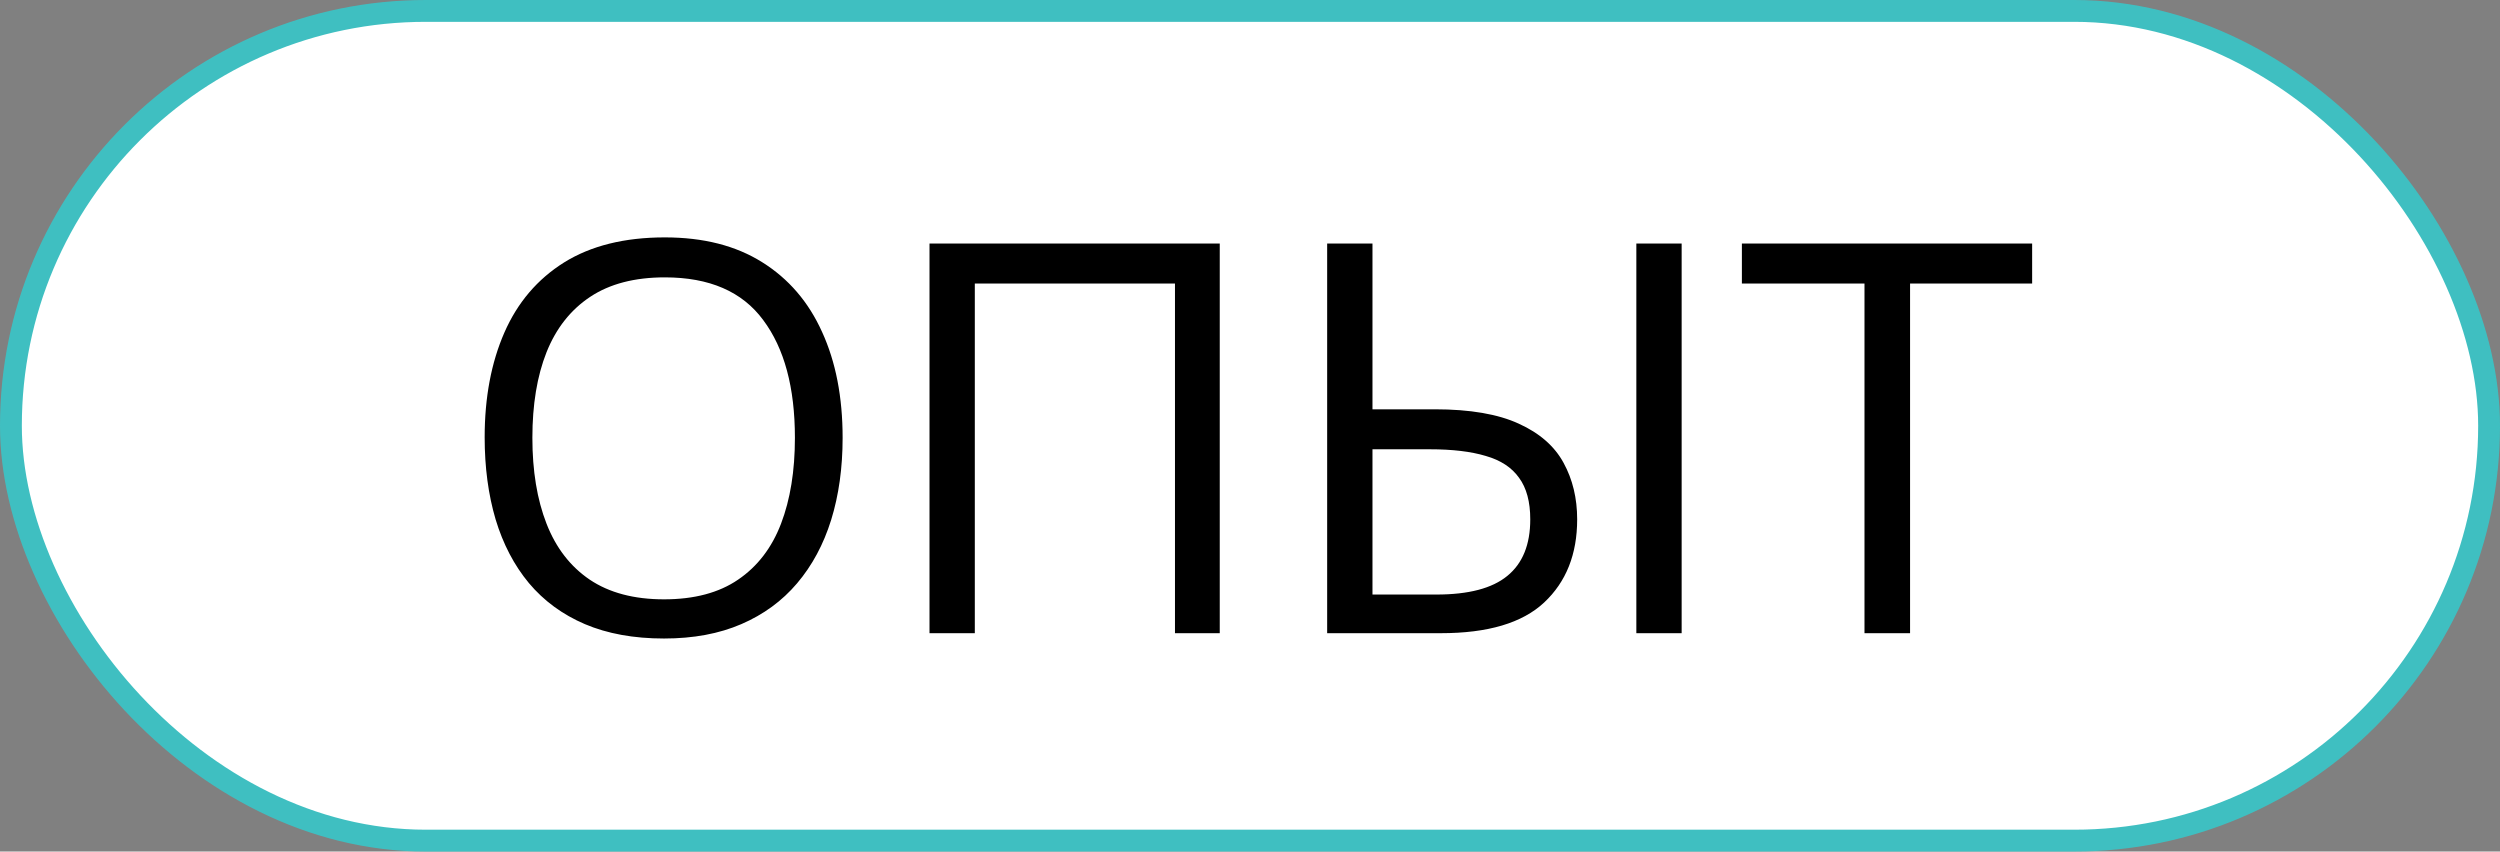
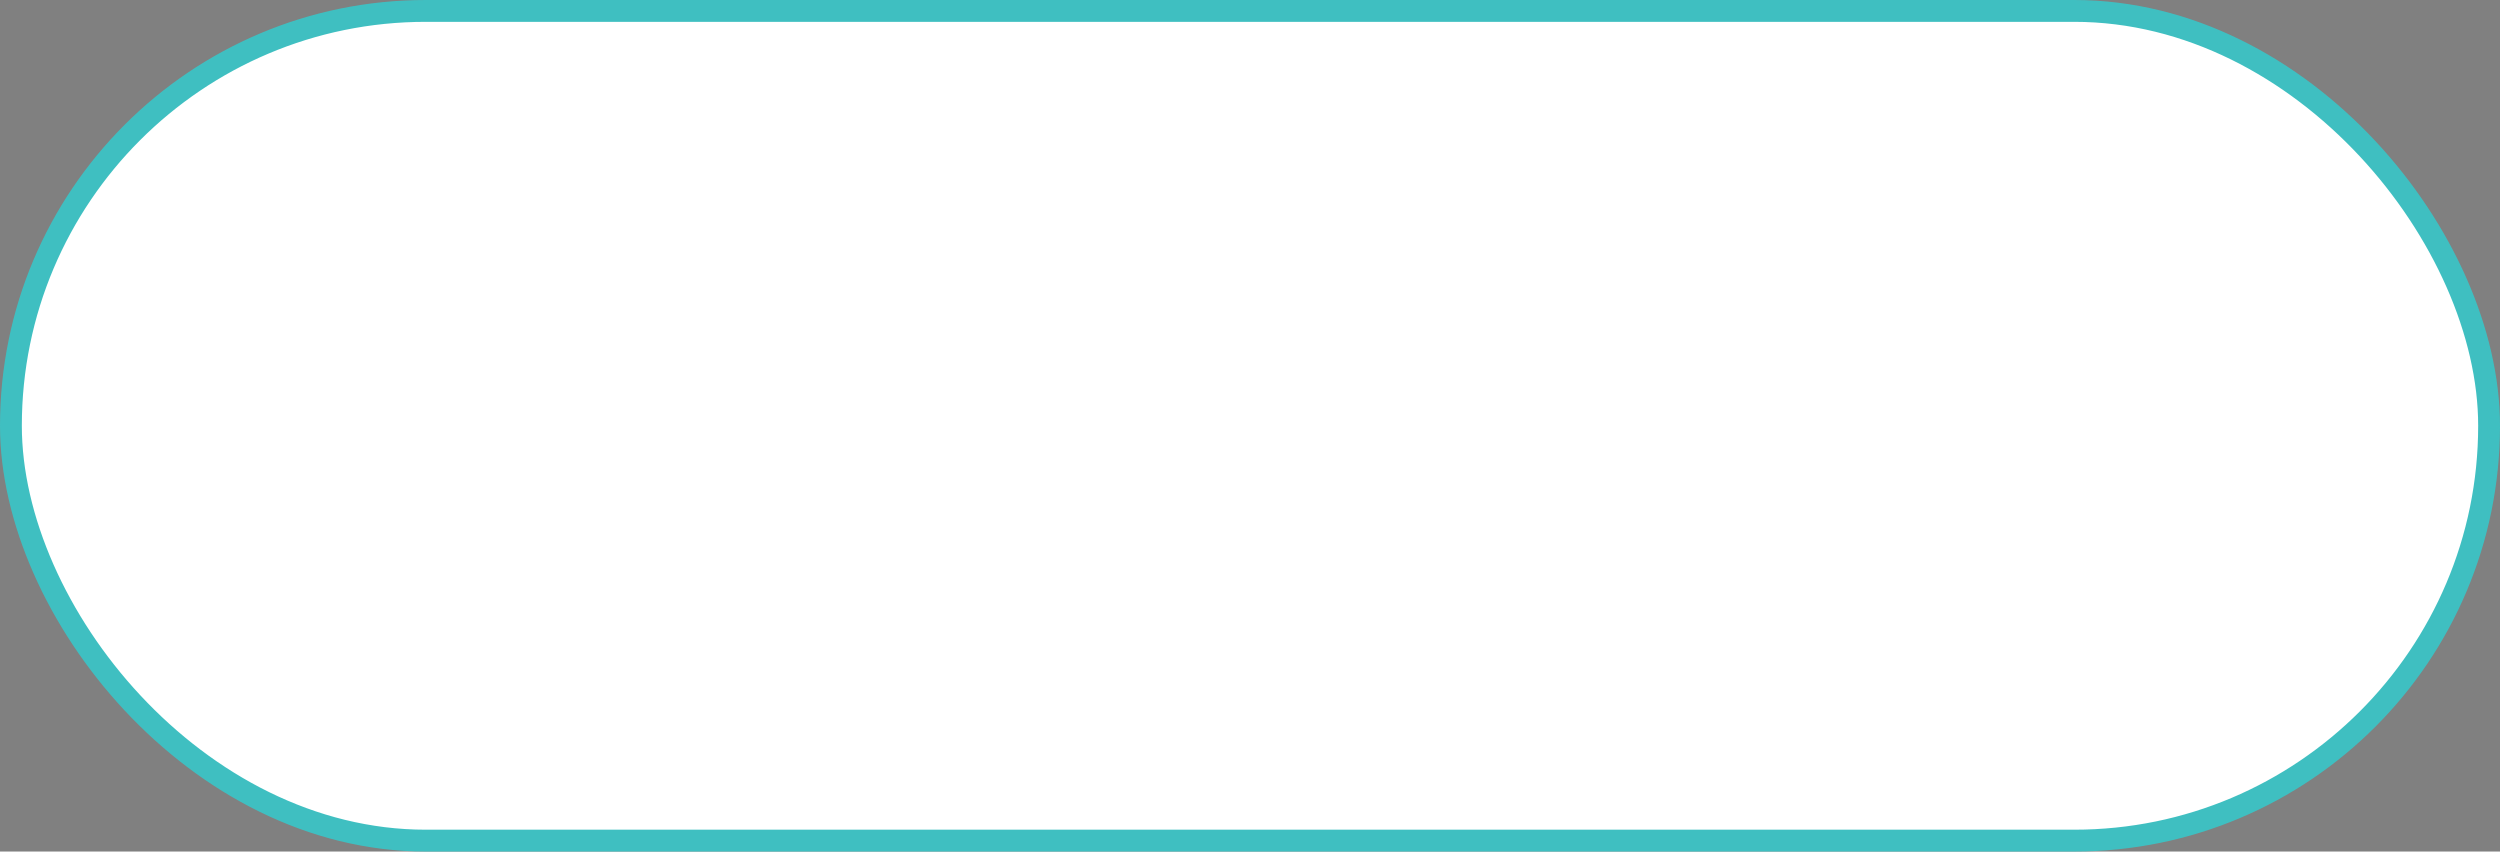
<svg xmlns="http://www.w3.org/2000/svg" width="229" height="78" viewBox="0 0 229 78" fill="none">
  <rect x="0" y="0" width="229" height="78" fill="#808080" stroke="none" />
  <rect x="1" y="1" width="227" height="76" rx="38" fill="white" stroke="#3FBFC1" stroke-width="2" />
-   <path d="M77.184 40.105C77.184 42.855 76.834 45.362 76.134 47.624C75.434 49.87 74.392 51.807 73.009 53.435C71.642 55.046 69.941 56.291 67.906 57.17C65.872 58.049 63.512 58.488 60.826 58.488C58.059 58.488 55.642 58.049 53.575 57.17C51.524 56.291 49.815 55.038 48.448 53.41C47.097 51.783 46.08 49.838 45.397 47.575C44.729 45.313 44.395 42.806 44.395 40.056C44.395 36.41 44.998 33.212 46.202 30.461C47.407 27.71 49.23 25.57 51.671 24.04C54.129 22.51 57.205 21.745 60.899 21.745C64.431 21.745 67.402 22.502 69.811 24.016C72.236 25.529 74.067 27.662 75.304 30.412C76.557 33.147 77.184 36.377 77.184 40.105ZM48.766 40.105C48.766 43.132 49.197 45.752 50.06 47.966C50.922 50.179 52.241 51.888 54.015 53.093C55.805 54.297 58.075 54.899 60.826 54.899C63.593 54.899 65.856 54.297 67.613 53.093C69.387 51.888 70.698 50.179 71.544 47.966C72.39 45.752 72.814 43.132 72.814 40.105C72.814 35.498 71.845 31.901 69.908 29.314C67.988 26.709 64.985 25.407 60.899 25.407C58.133 25.407 55.854 26.001 54.063 27.189C52.273 28.378 50.938 30.07 50.06 32.268C49.197 34.449 48.766 37.061 48.766 40.105ZM85.143 58V22.307H111.729V58H107.628V25.969H89.293V58H85.143ZM121.568 58V22.307H125.719V37.492H131.432C134.654 37.492 137.218 37.932 139.122 38.81C141.026 39.673 142.394 40.87 143.224 42.399C144.054 43.913 144.469 45.638 144.469 47.575C144.469 50.765 143.46 53.304 141.441 55.192C139.439 57.064 136.29 58 131.993 58H121.568ZM125.719 54.46H131.578C134.524 54.46 136.689 53.89 138.072 52.751C139.472 51.612 140.172 49.886 140.172 47.575C140.172 45.964 139.83 44.694 139.146 43.767C138.479 42.823 137.462 42.155 136.095 41.765C134.744 41.358 133.035 41.154 130.968 41.154H125.719V54.46ZM149.889 58V22.307H154.039V58H149.889ZM174.962 58H170.787V25.969H159.557V22.307H186.144V25.969H174.962V58Z" fill="black" />
</svg>